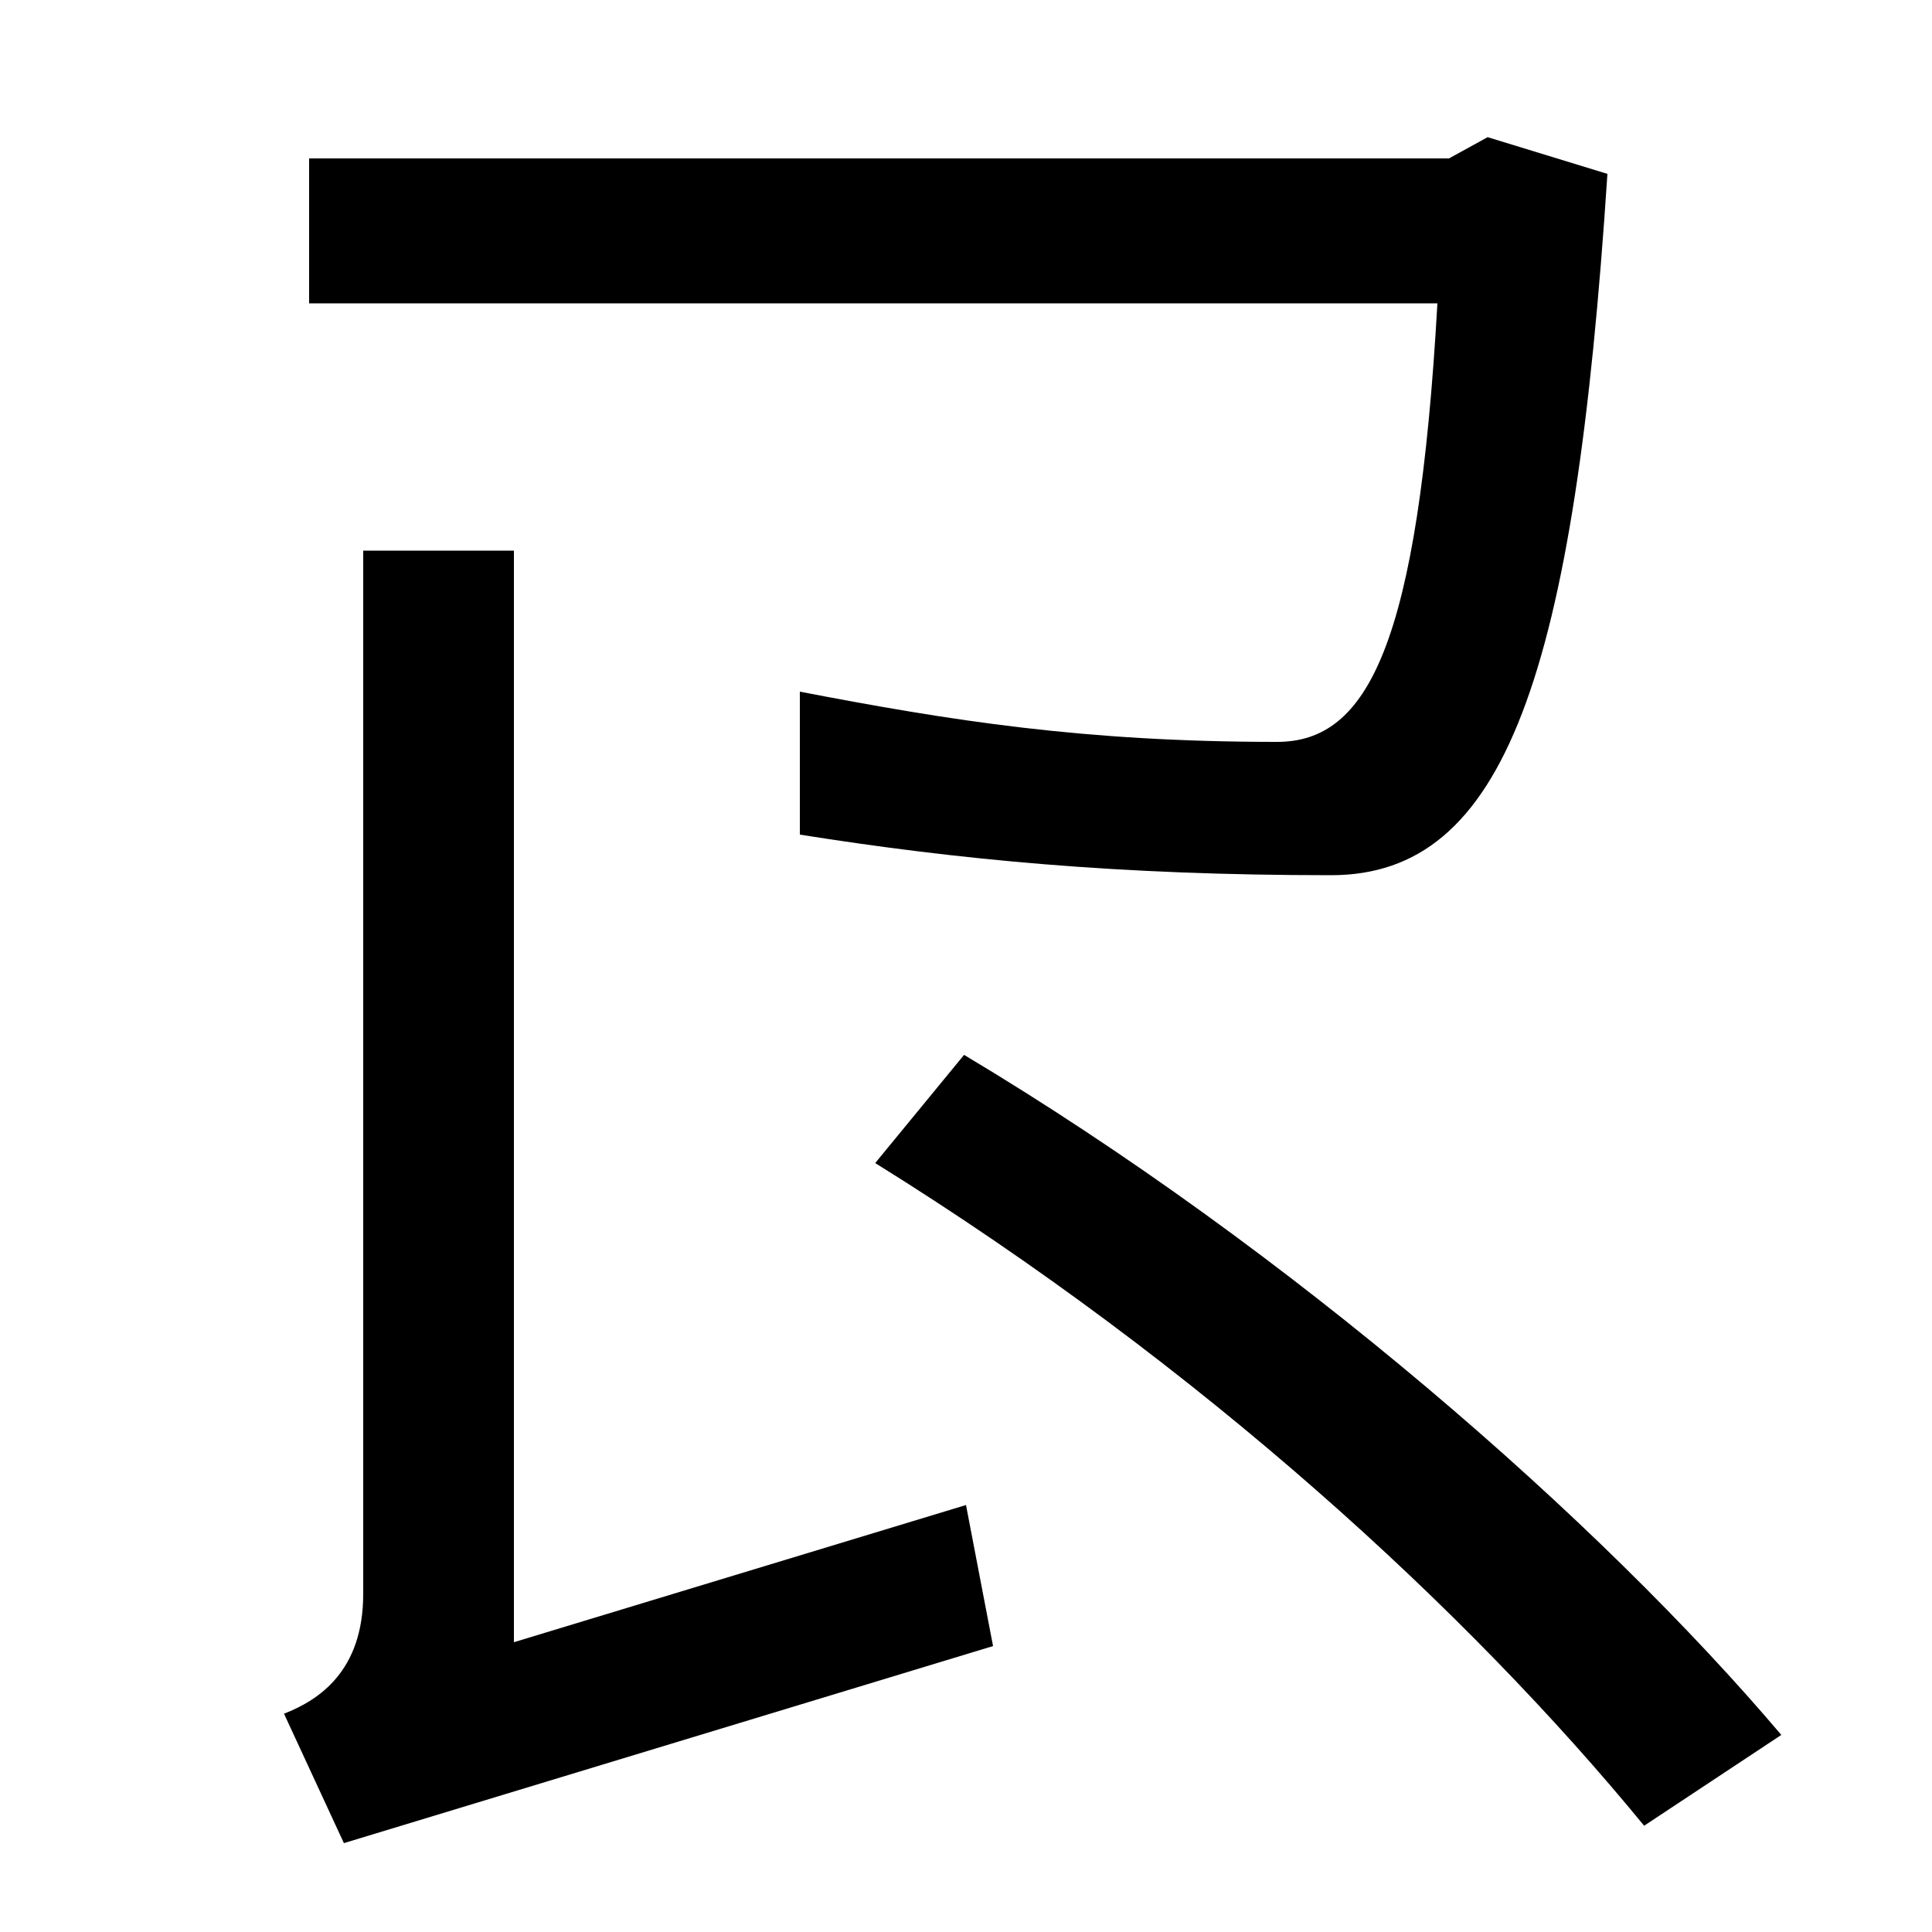
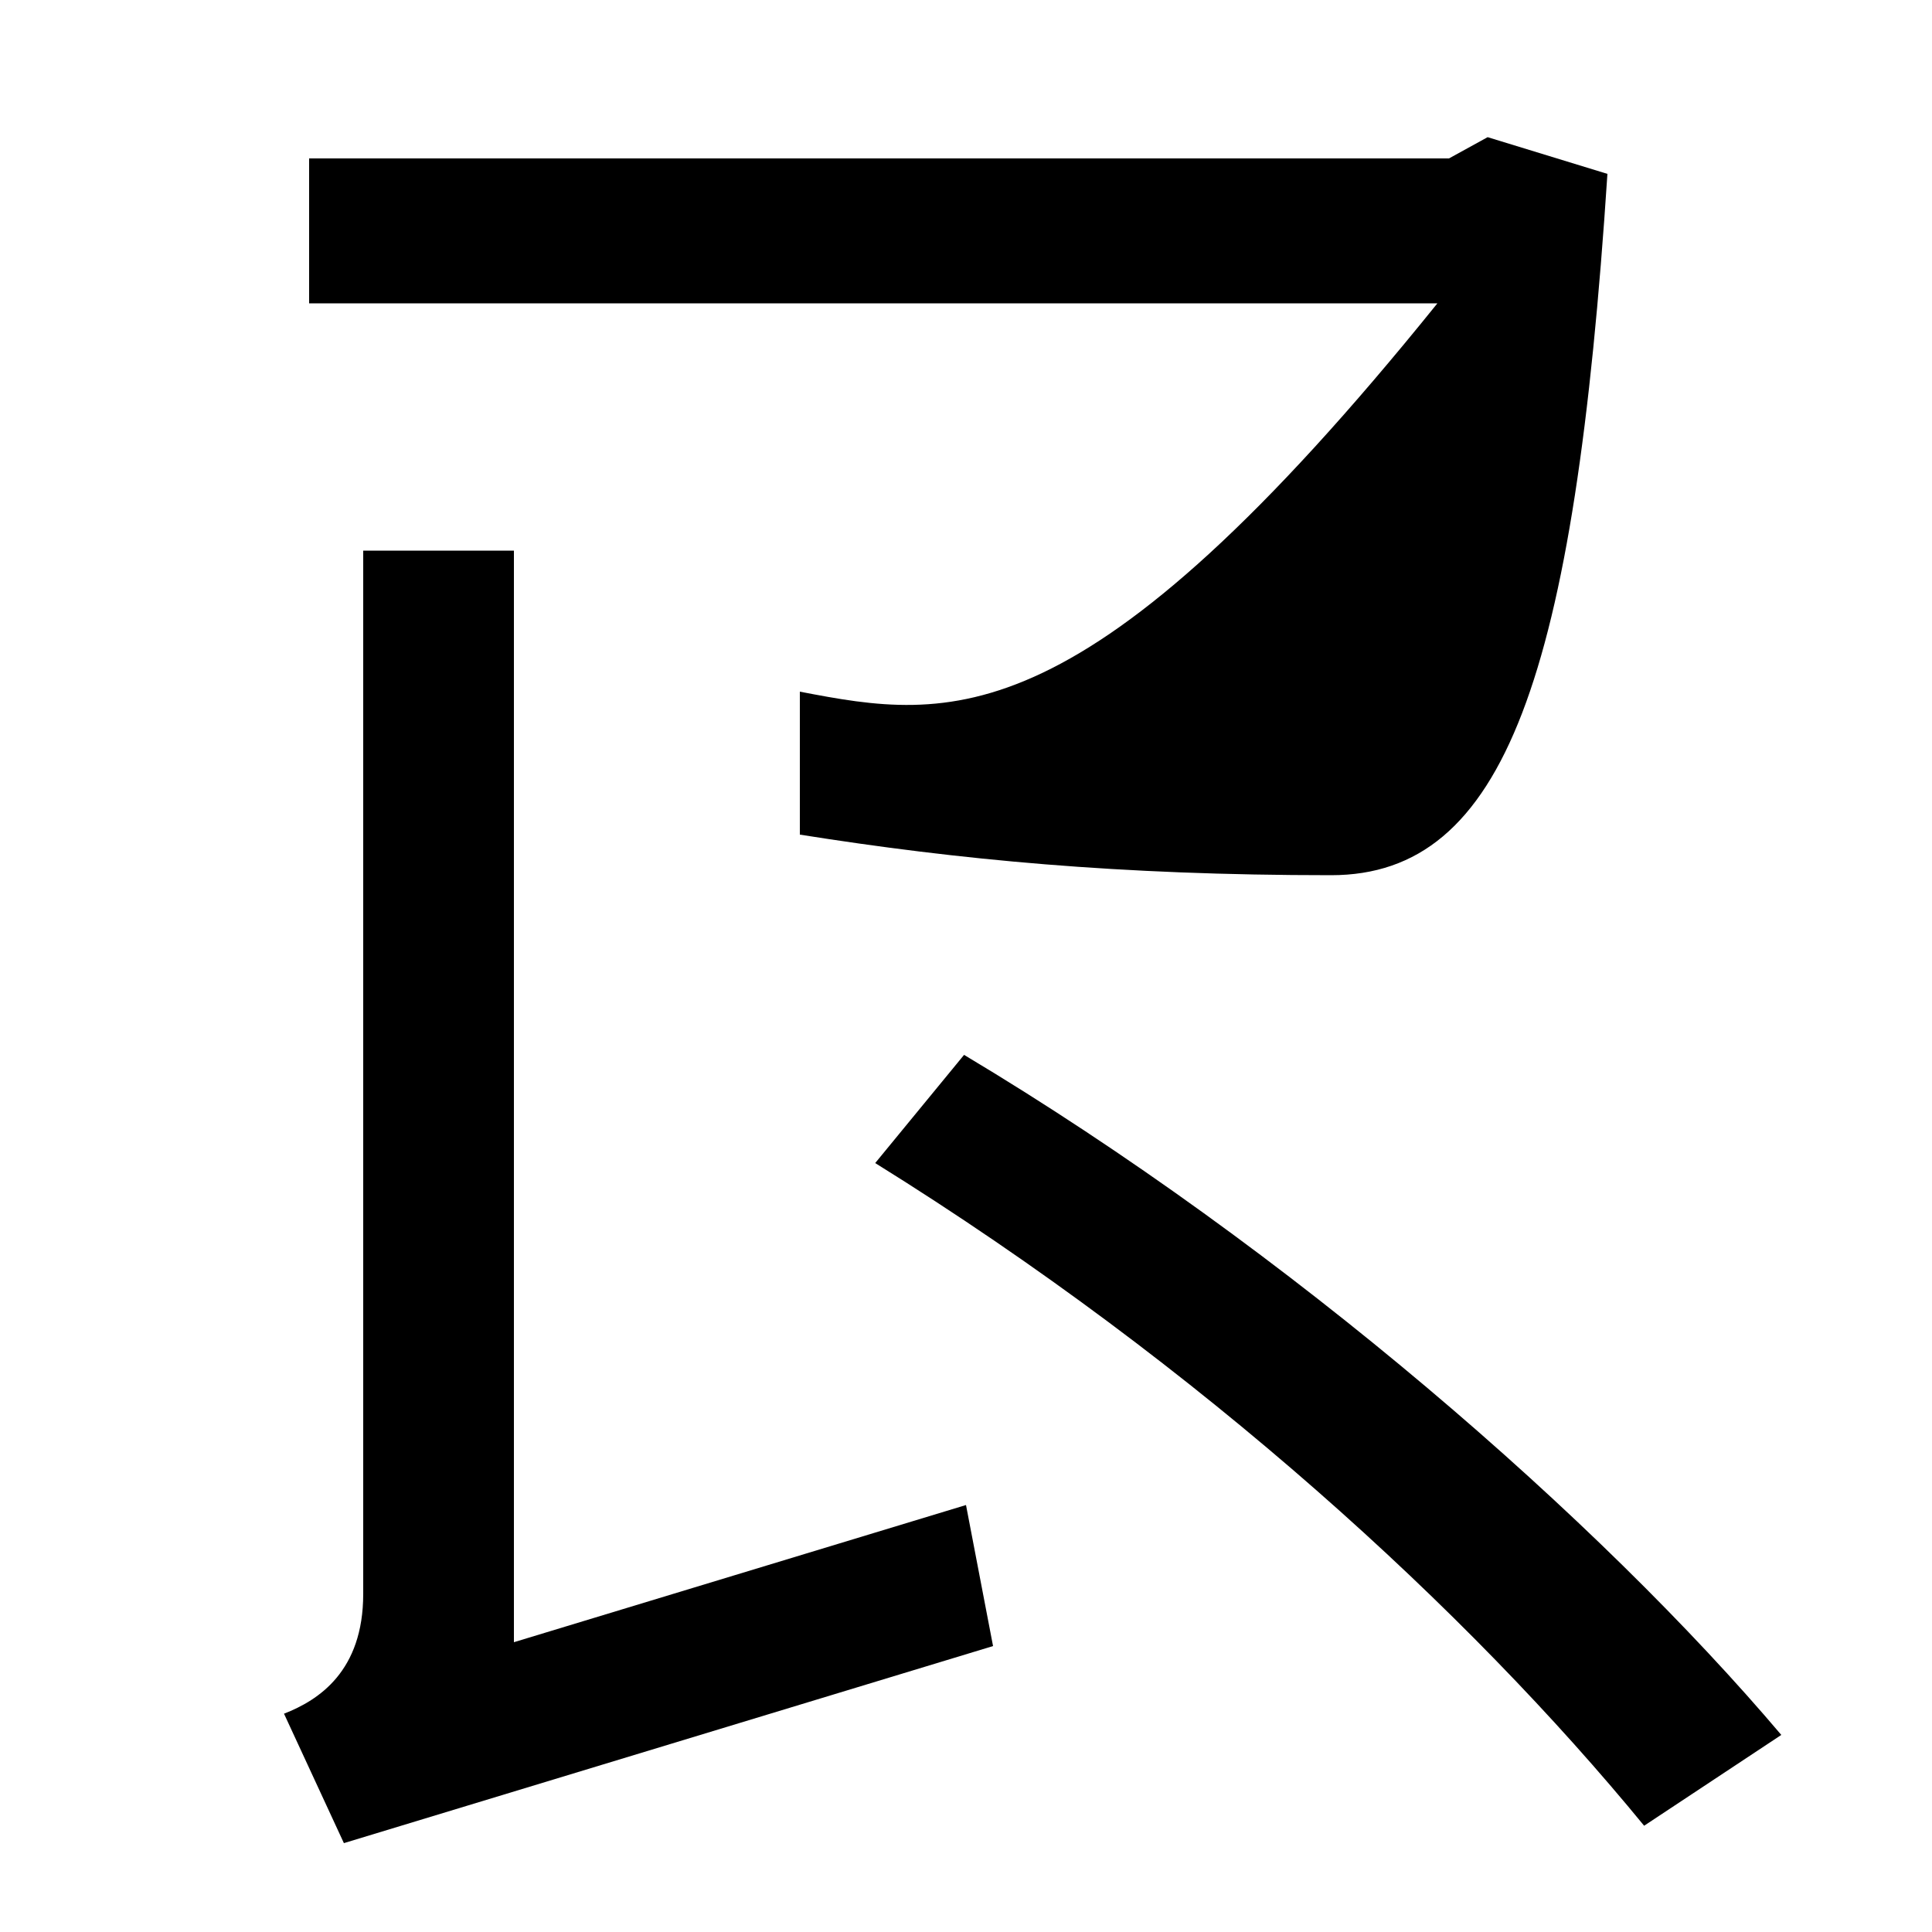
<svg xmlns="http://www.w3.org/2000/svg" width="1000" height="1000">
-   <path d="M689 427C779 427 815 530 832 790L770 809L750 798H160V723H744C734 546 708 496 661 496C561 496 492 507 414 522V448C496 435 579 427 689 427ZM147 -7 178 -74 514 28 500 101 266 30V595H188V55C188 15 165 0 147 -7ZM851 -65 922 -18C828 93 668 233 499 334L453 278C622 173 760 46 851 -65Z" transform="translate(0, 880) scale(1,-1)" />
+   <path d="M689 427C779 427 815 530 832 790L770 809L750 798H160V723H744C561 496 492 507 414 522V448C496 435 579 427 689 427ZM147 -7 178 -74 514 28 500 101 266 30V595H188V55C188 15 165 0 147 -7ZM851 -65 922 -18C828 93 668 233 499 334L453 278C622 173 760 46 851 -65Z" transform="translate(0, 880) scale(1,-1)" />
</svg>